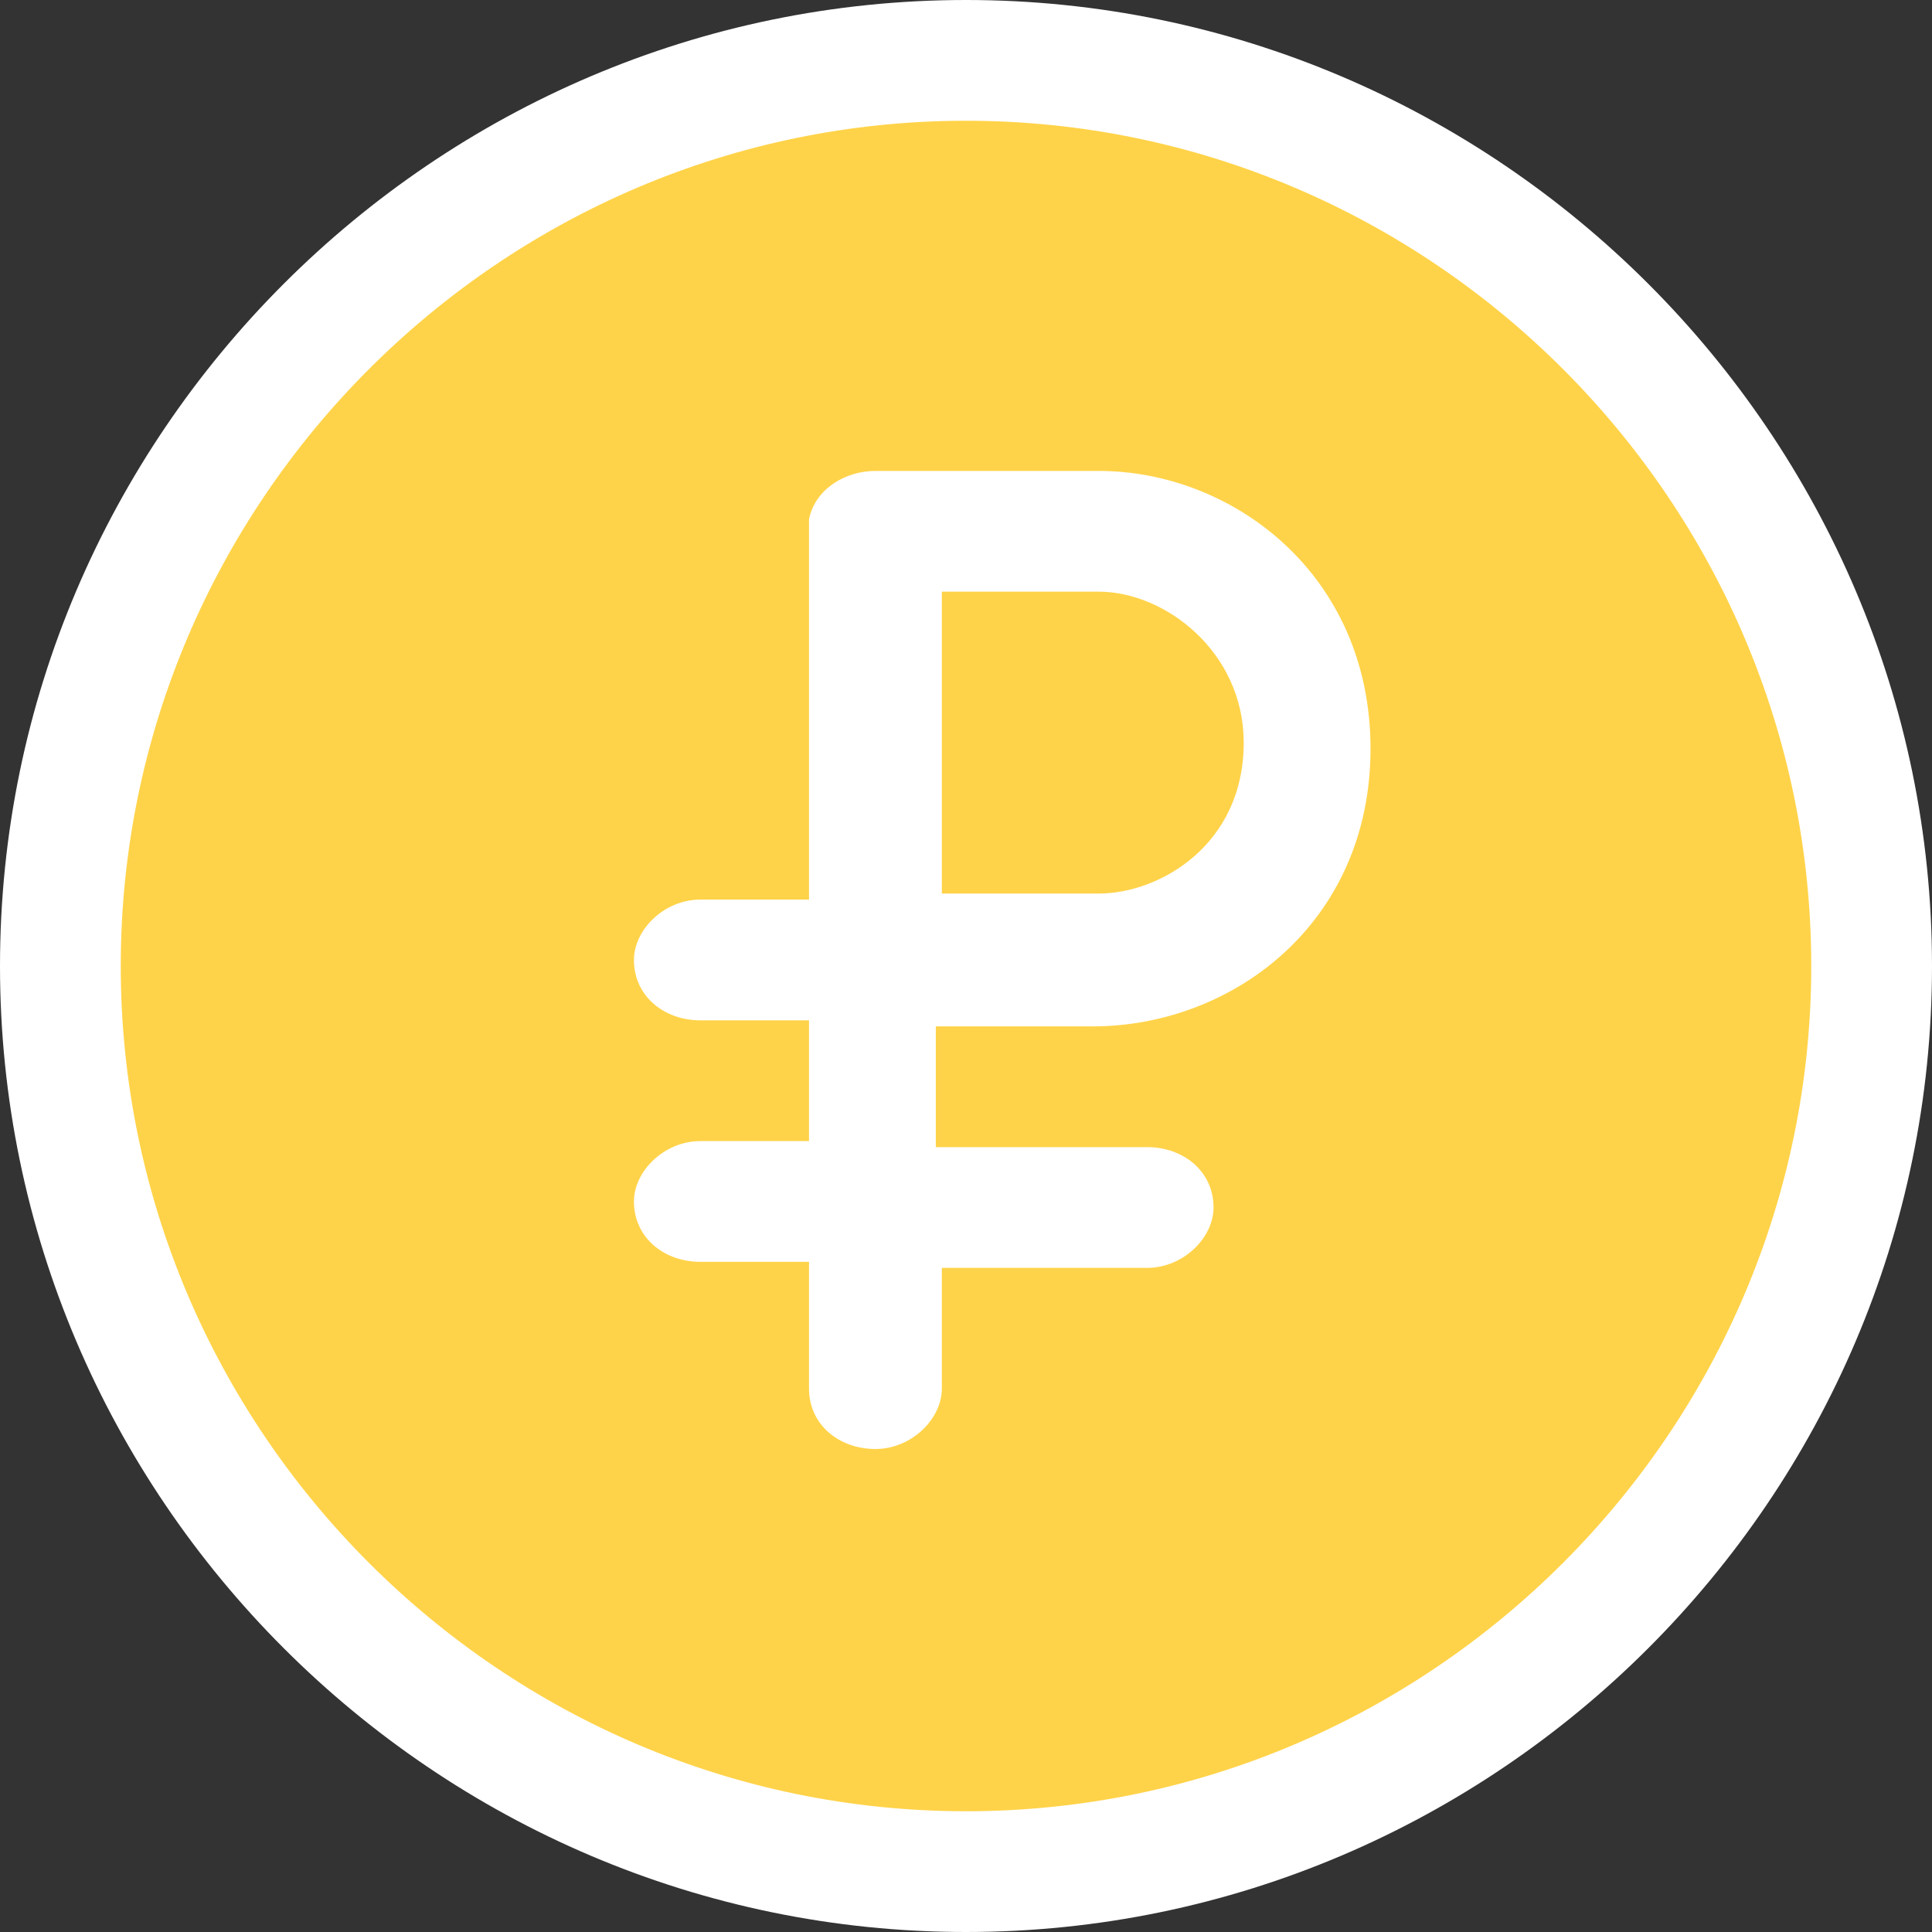
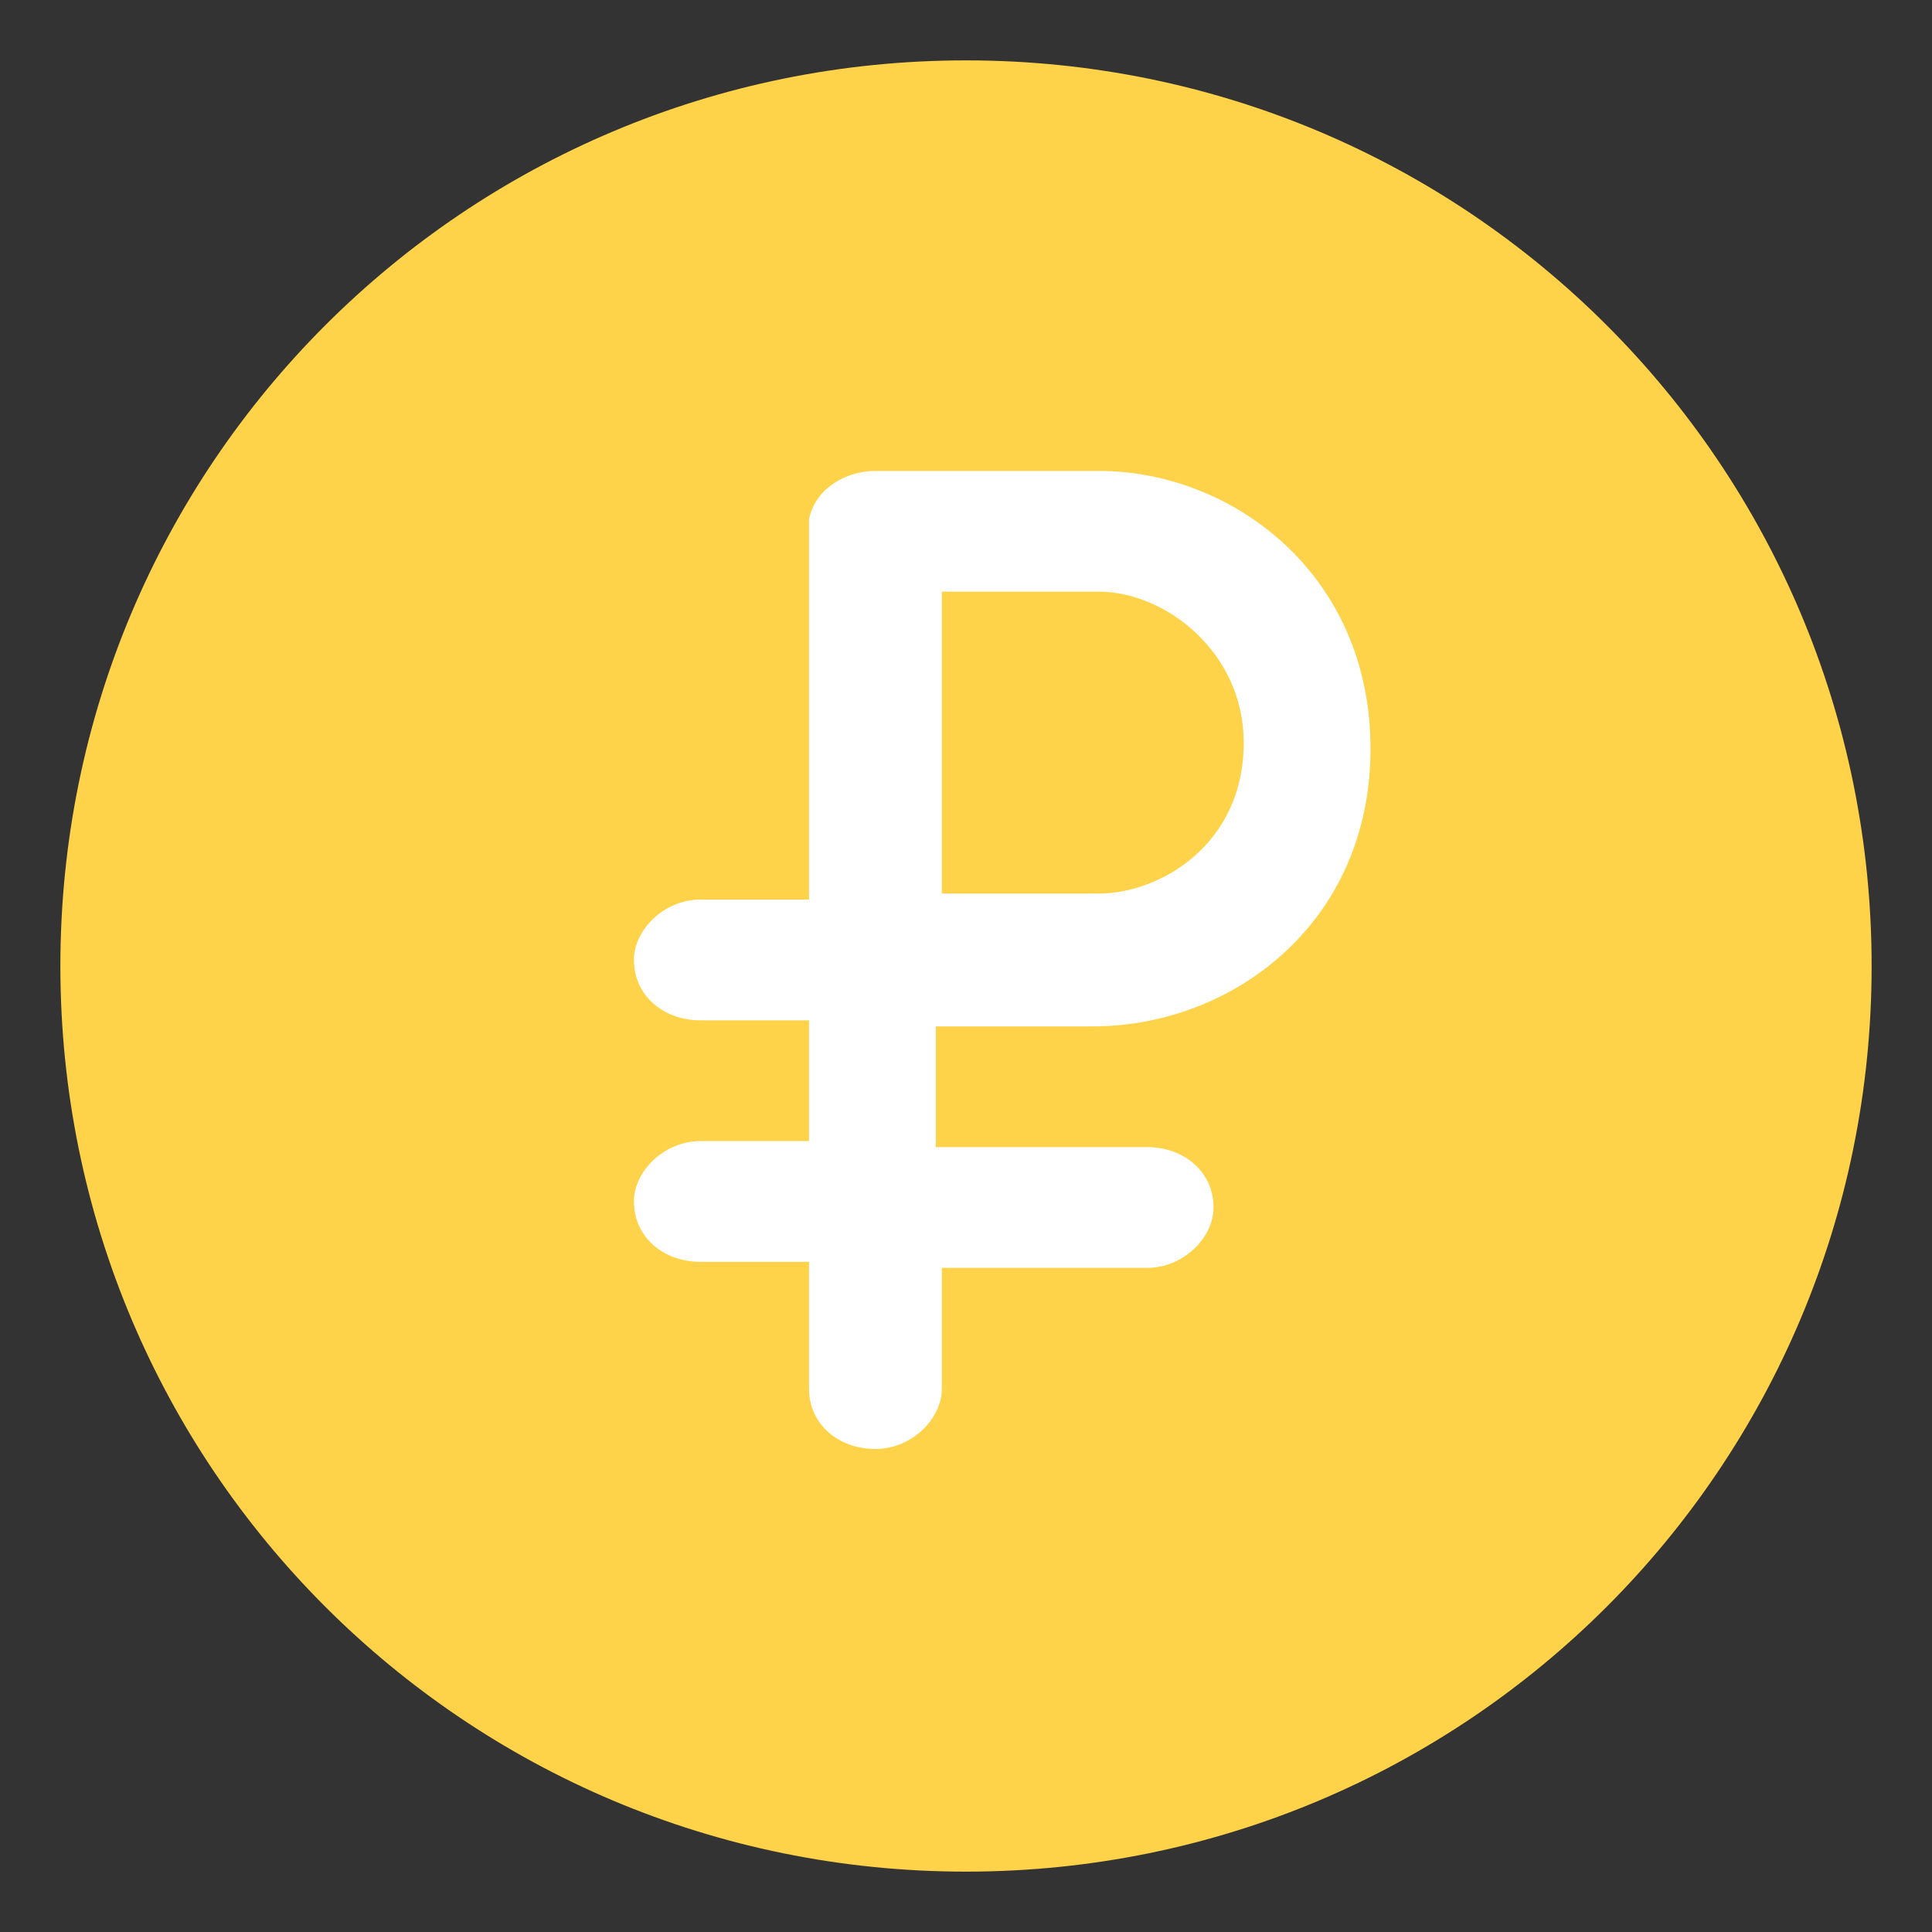
<svg xmlns="http://www.w3.org/2000/svg" version="1.1" id="Слой_1" x="0px" y="0px" width="32px" height="32px" viewBox="0 0 32 32" style="enable-background:new 0 0 32 32;" xml:space="preserve">
  <rect x="0" y="0" width="32" height="32" fill="#333333" stroke="none" />
  <style type="text/css">
	.st0{fill-rule:evenodd;clip-rule:evenodd;fill:#FFD349;}
	.st1{fill:#FFFFFF;}
</style>
  <g>
    <path class="st0" d="M31,16c0,8.3-6.7,15-15,15C7.7,31,1,24.3,1,16C1,7.7,7.7,1,16,1C24.3,1,31,7.7,31,16" />
-     <path class="st1" d="M16,32C7.2,32,0,24.8,0,16S7.2,0,16,0s16,7.2,16,16S24.8,32,16,32z M16,2C8.3,2,2,8.3,2,16s6.3,14,14,14   s14-6.3,14-14S23.7,2,16,2z" />
  </g>
  <g>
    <path class="st1" d="M18.2,7.8h-3.7c-0.5,0-1,0.3-1.1,0.8c0,0.1,0,0.2,0,0.3v6h-1.8c-0.6,0-1.1,0.5-1.1,1c0,0.6,0.5,1,1.1,1h1.8v2   h-1.8c-0.6,0-1.1,0.5-1.1,1c0,0.6,0.5,1,1.1,1h1.8v2.1c0,0.6,0.5,1,1.1,1c0.6,0,1.1-0.5,1.1-1V21H19c0.6,0,1.1-0.5,1.1-1   c0-0.6-0.5-1-1.1-1h-3.5v-2h2.6c2.3,0,4.6-1.7,4.6-4.6S20.4,7.8,18.2,7.8z M18.2,14.8h-2.6v-5h2.6c1.1,0,2.4,1,2.4,2.5   C20.6,14,19.2,14.8,18.2,14.8z" />
  </g>
</svg>